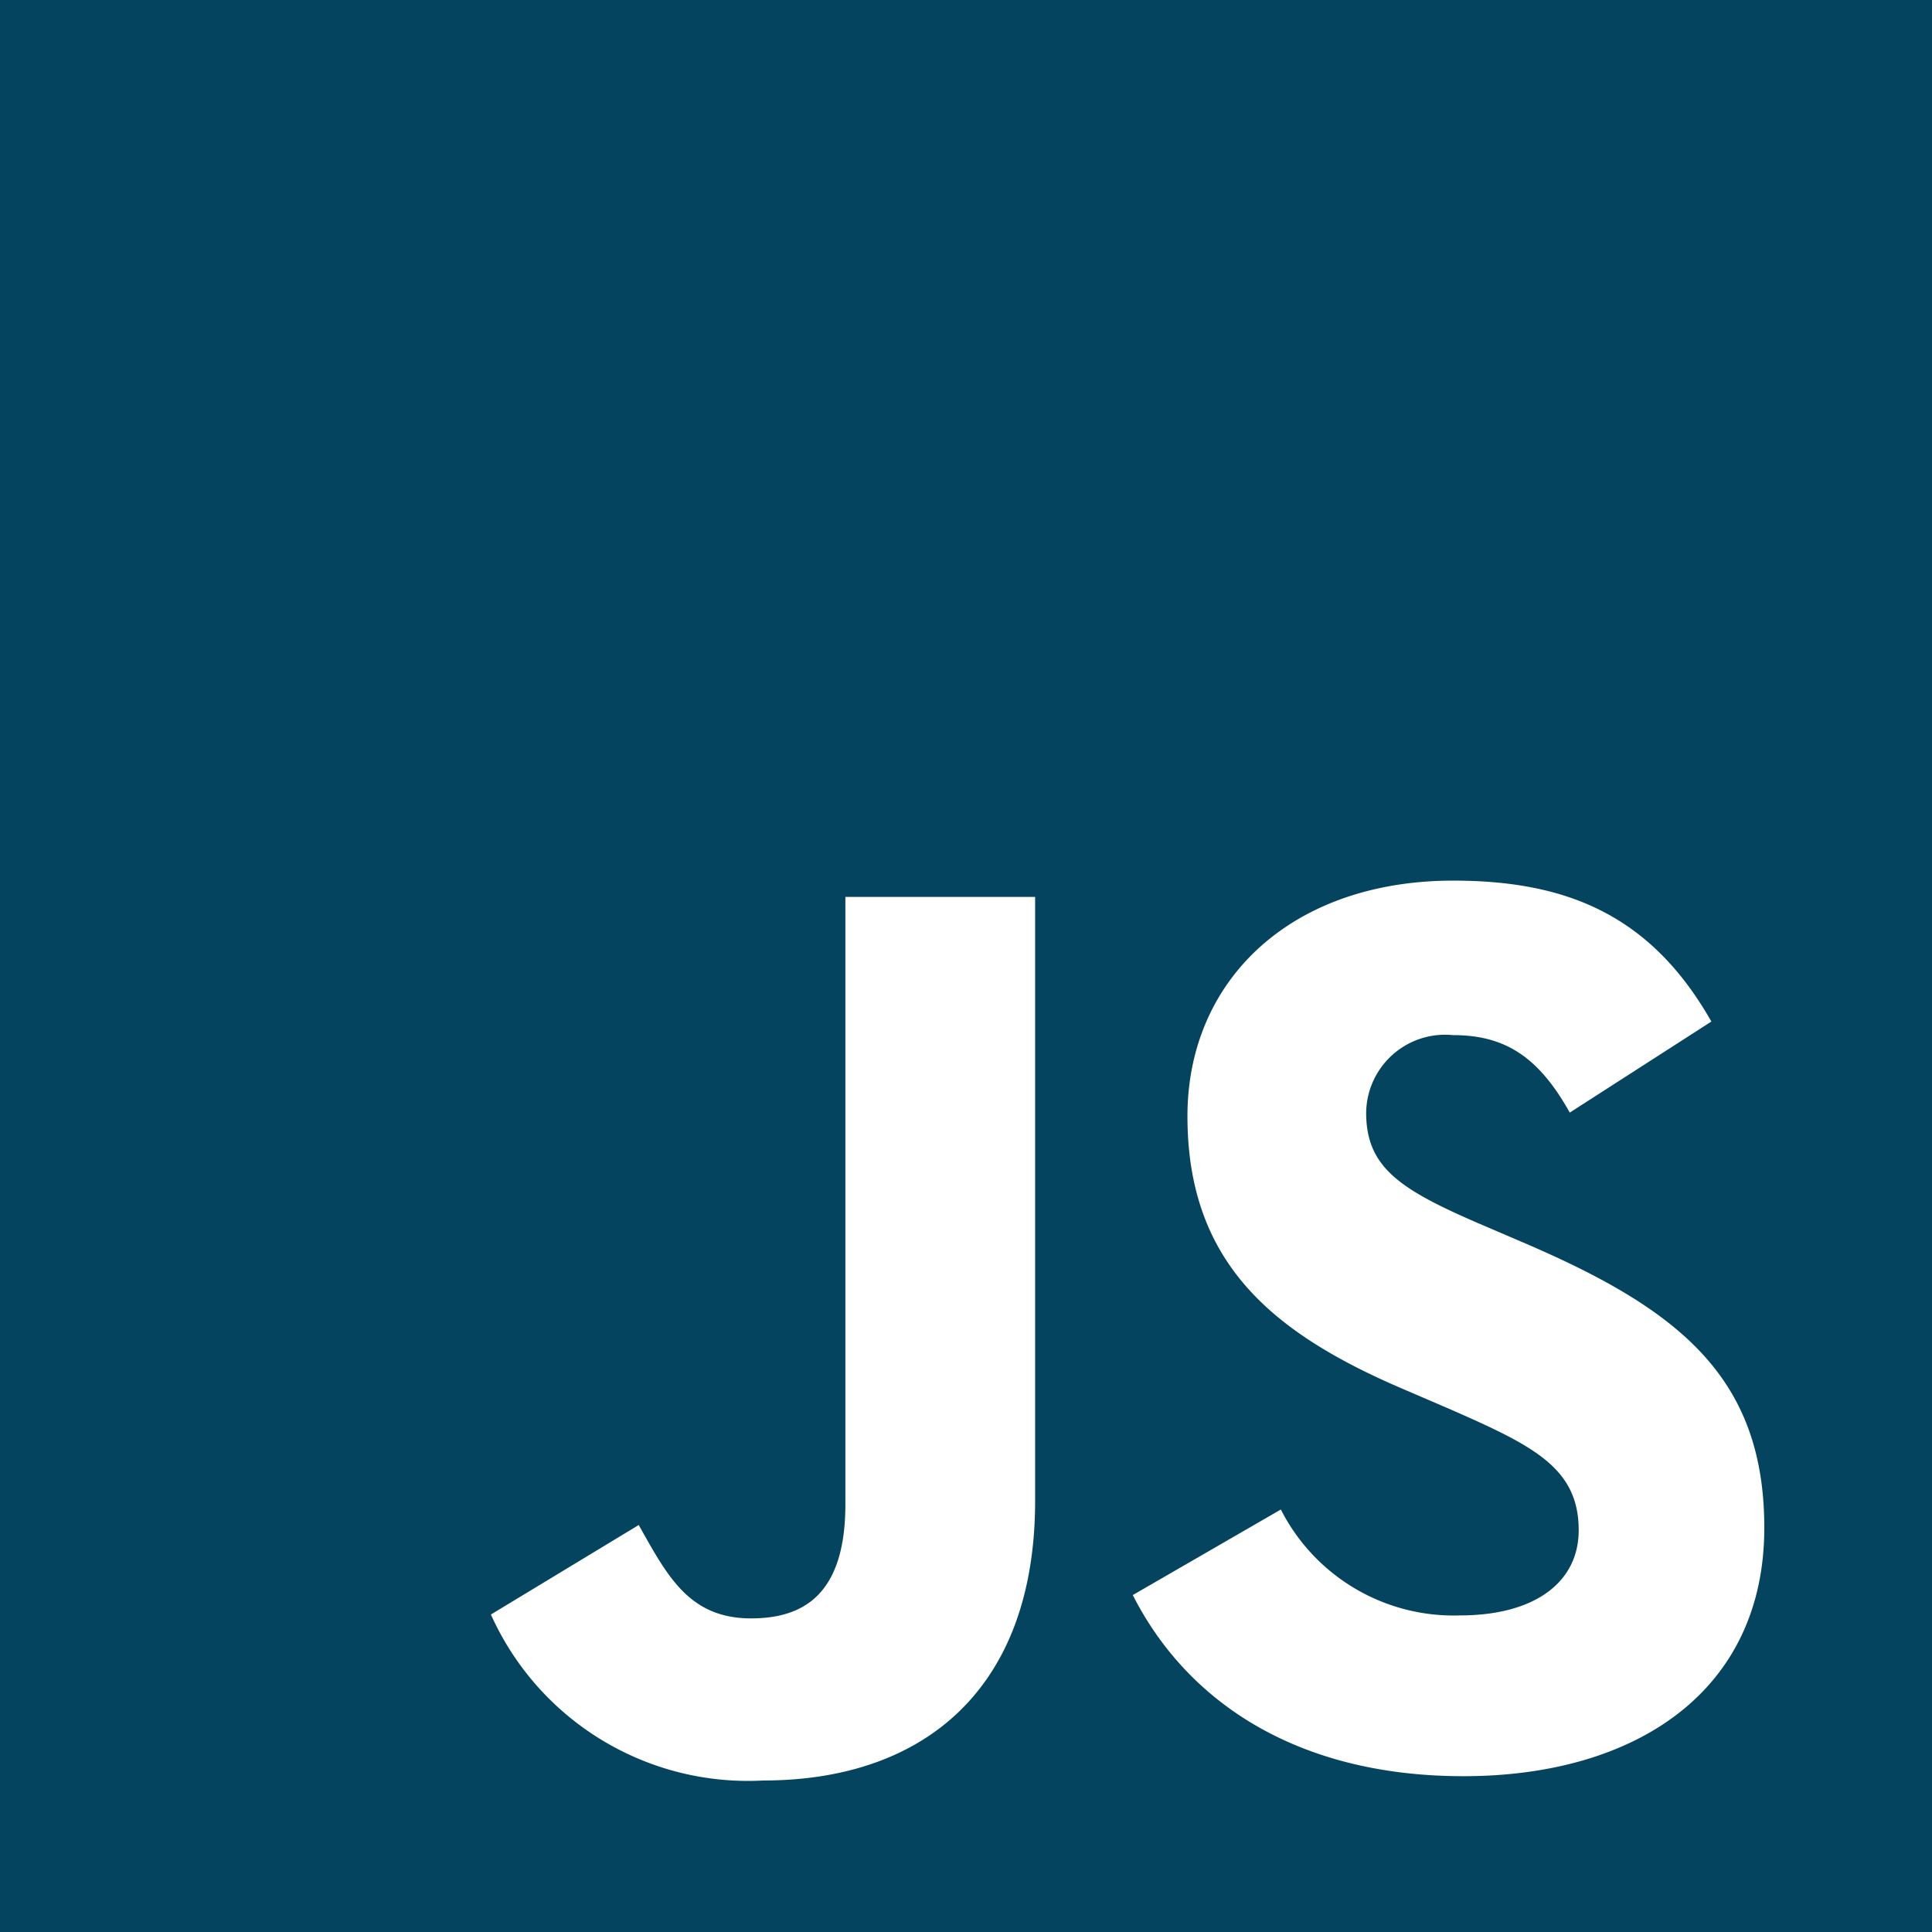
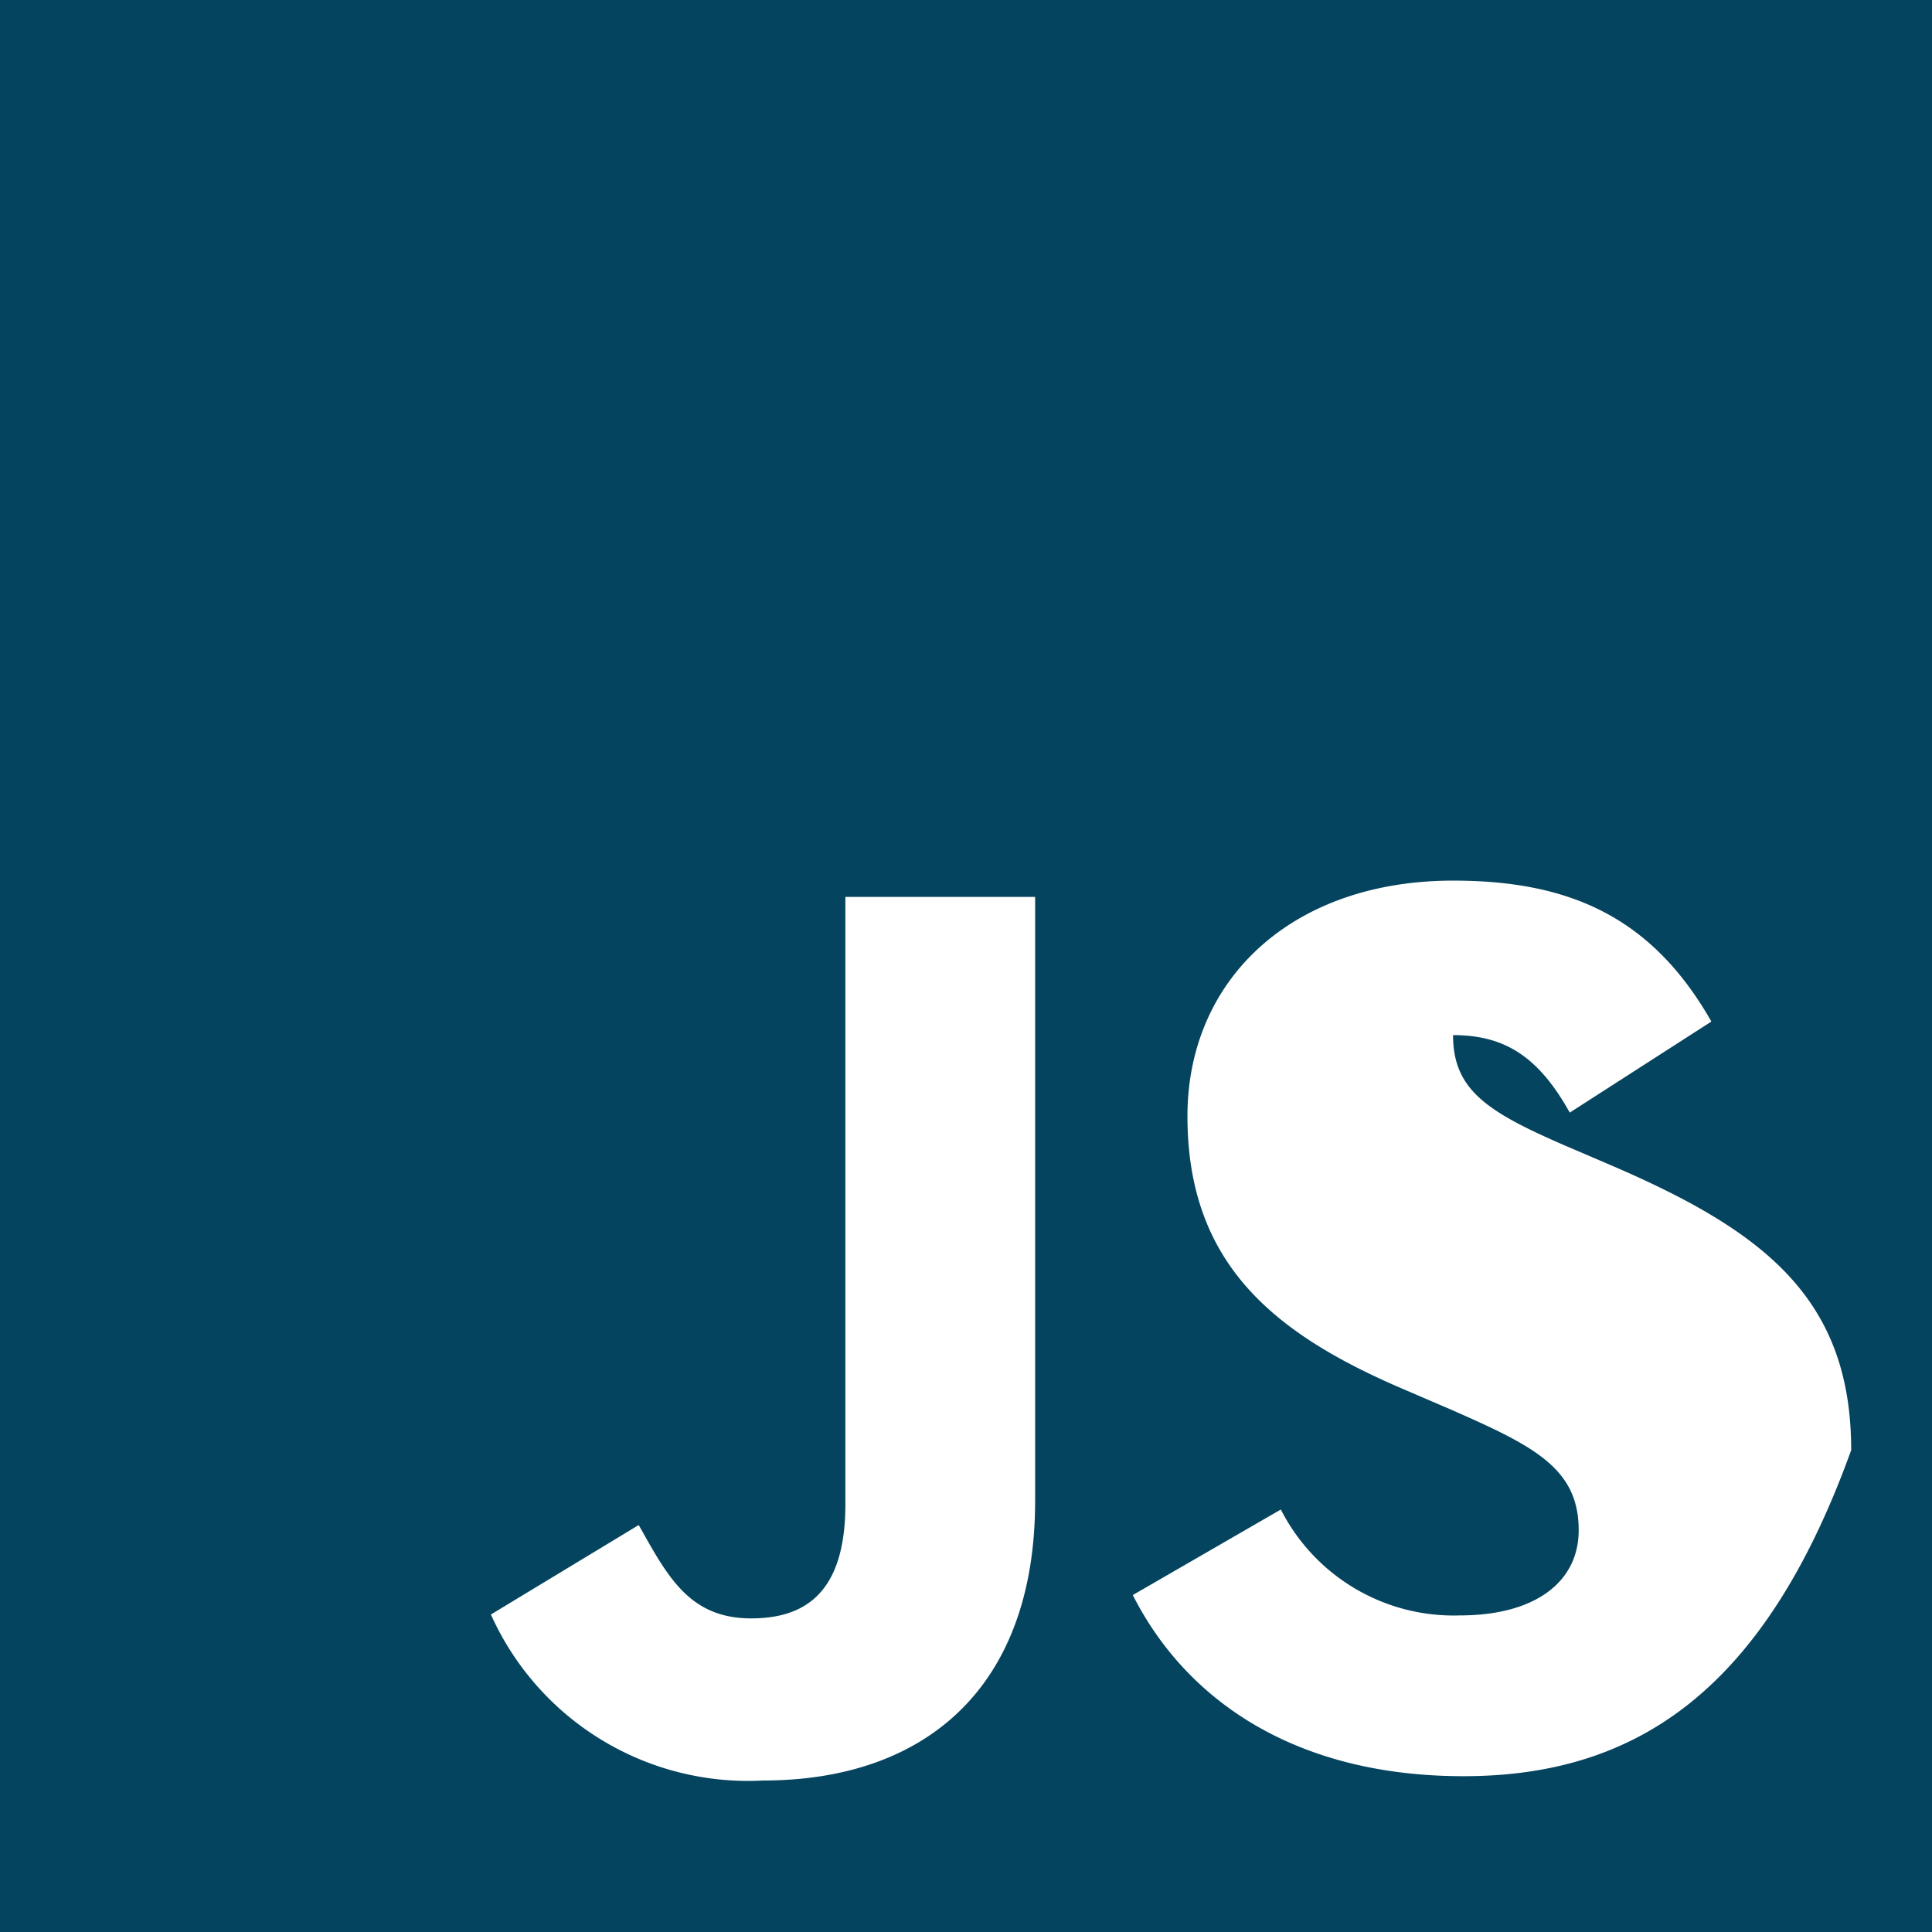
<svg xmlns="http://www.w3.org/2000/svg" id="logo-javascript" width="67.752" height="67.752" viewBox="0 0 67.752 67.752">
-   <path id="Path_13" data-name="Path 13" d="M3,3V70.752H70.752V3ZM39.3,55.629c0,6.6-3.9,9.81-9.535,9.81a9.881,9.881,0,0,1-9.55-5.821l5.184-3.138c1,1.774,1.759,3.274,3.941,3.274,1.815,0,3.306-.818,3.306-4v-21.3H39.3Zm15.025,9.659c-5.912,0-9.732-2.668-11.6-6.352l5.192-3a6.8,6.8,0,0,0,6.276,3.714c2.638,0,4.169-1.168,4.169-2.987,0-2.182-1.577-2.955-4.489-4.235l-1.591-.684c-4.594-1.954-7.64-4.41-7.64-9.6,0-4.774,3.637-8.262,9.322-8.262,4.049,0,6.957,1.258,9.051,4.942l-4.966,3.193C56.957,40.063,55.78,39.3,53.956,39.3a2.769,2.769,0,0,0-3.047,2.722c0,1.91,1.183,2.683,3.911,3.866l1.591.682c5.413,2.32,8.46,4.688,8.46,10.006C64.872,62.3,60.37,65.288,54.321,65.288Z" transform="translate(-3 -3)" fill="#05445e" />
+   <path id="Path_13" data-name="Path 13" d="M3,3V70.752H70.752V3ZM39.3,55.629c0,6.6-3.9,9.81-9.535,9.81a9.881,9.881,0,0,1-9.55-5.821l5.184-3.138c1,1.774,1.759,3.274,3.941,3.274,1.815,0,3.306-.818,3.306-4v-21.3H39.3Zm15.025,9.659c-5.912,0-9.732-2.668-11.6-6.352l5.192-3a6.8,6.8,0,0,0,6.276,3.714c2.638,0,4.169-1.168,4.169-2.987,0-2.182-1.577-2.955-4.489-4.235l-1.591-.684c-4.594-1.954-7.64-4.41-7.64-9.6,0-4.774,3.637-8.262,9.322-8.262,4.049,0,6.957,1.258,9.051,4.942l-4.966,3.193C56.957,40.063,55.78,39.3,53.956,39.3c0,1.91,1.183,2.683,3.911,3.866l1.591.682c5.413,2.32,8.46,4.688,8.46,10.006C64.872,62.3,60.37,65.288,54.321,65.288Z" transform="translate(-3 -3)" fill="#05445e" />
</svg>